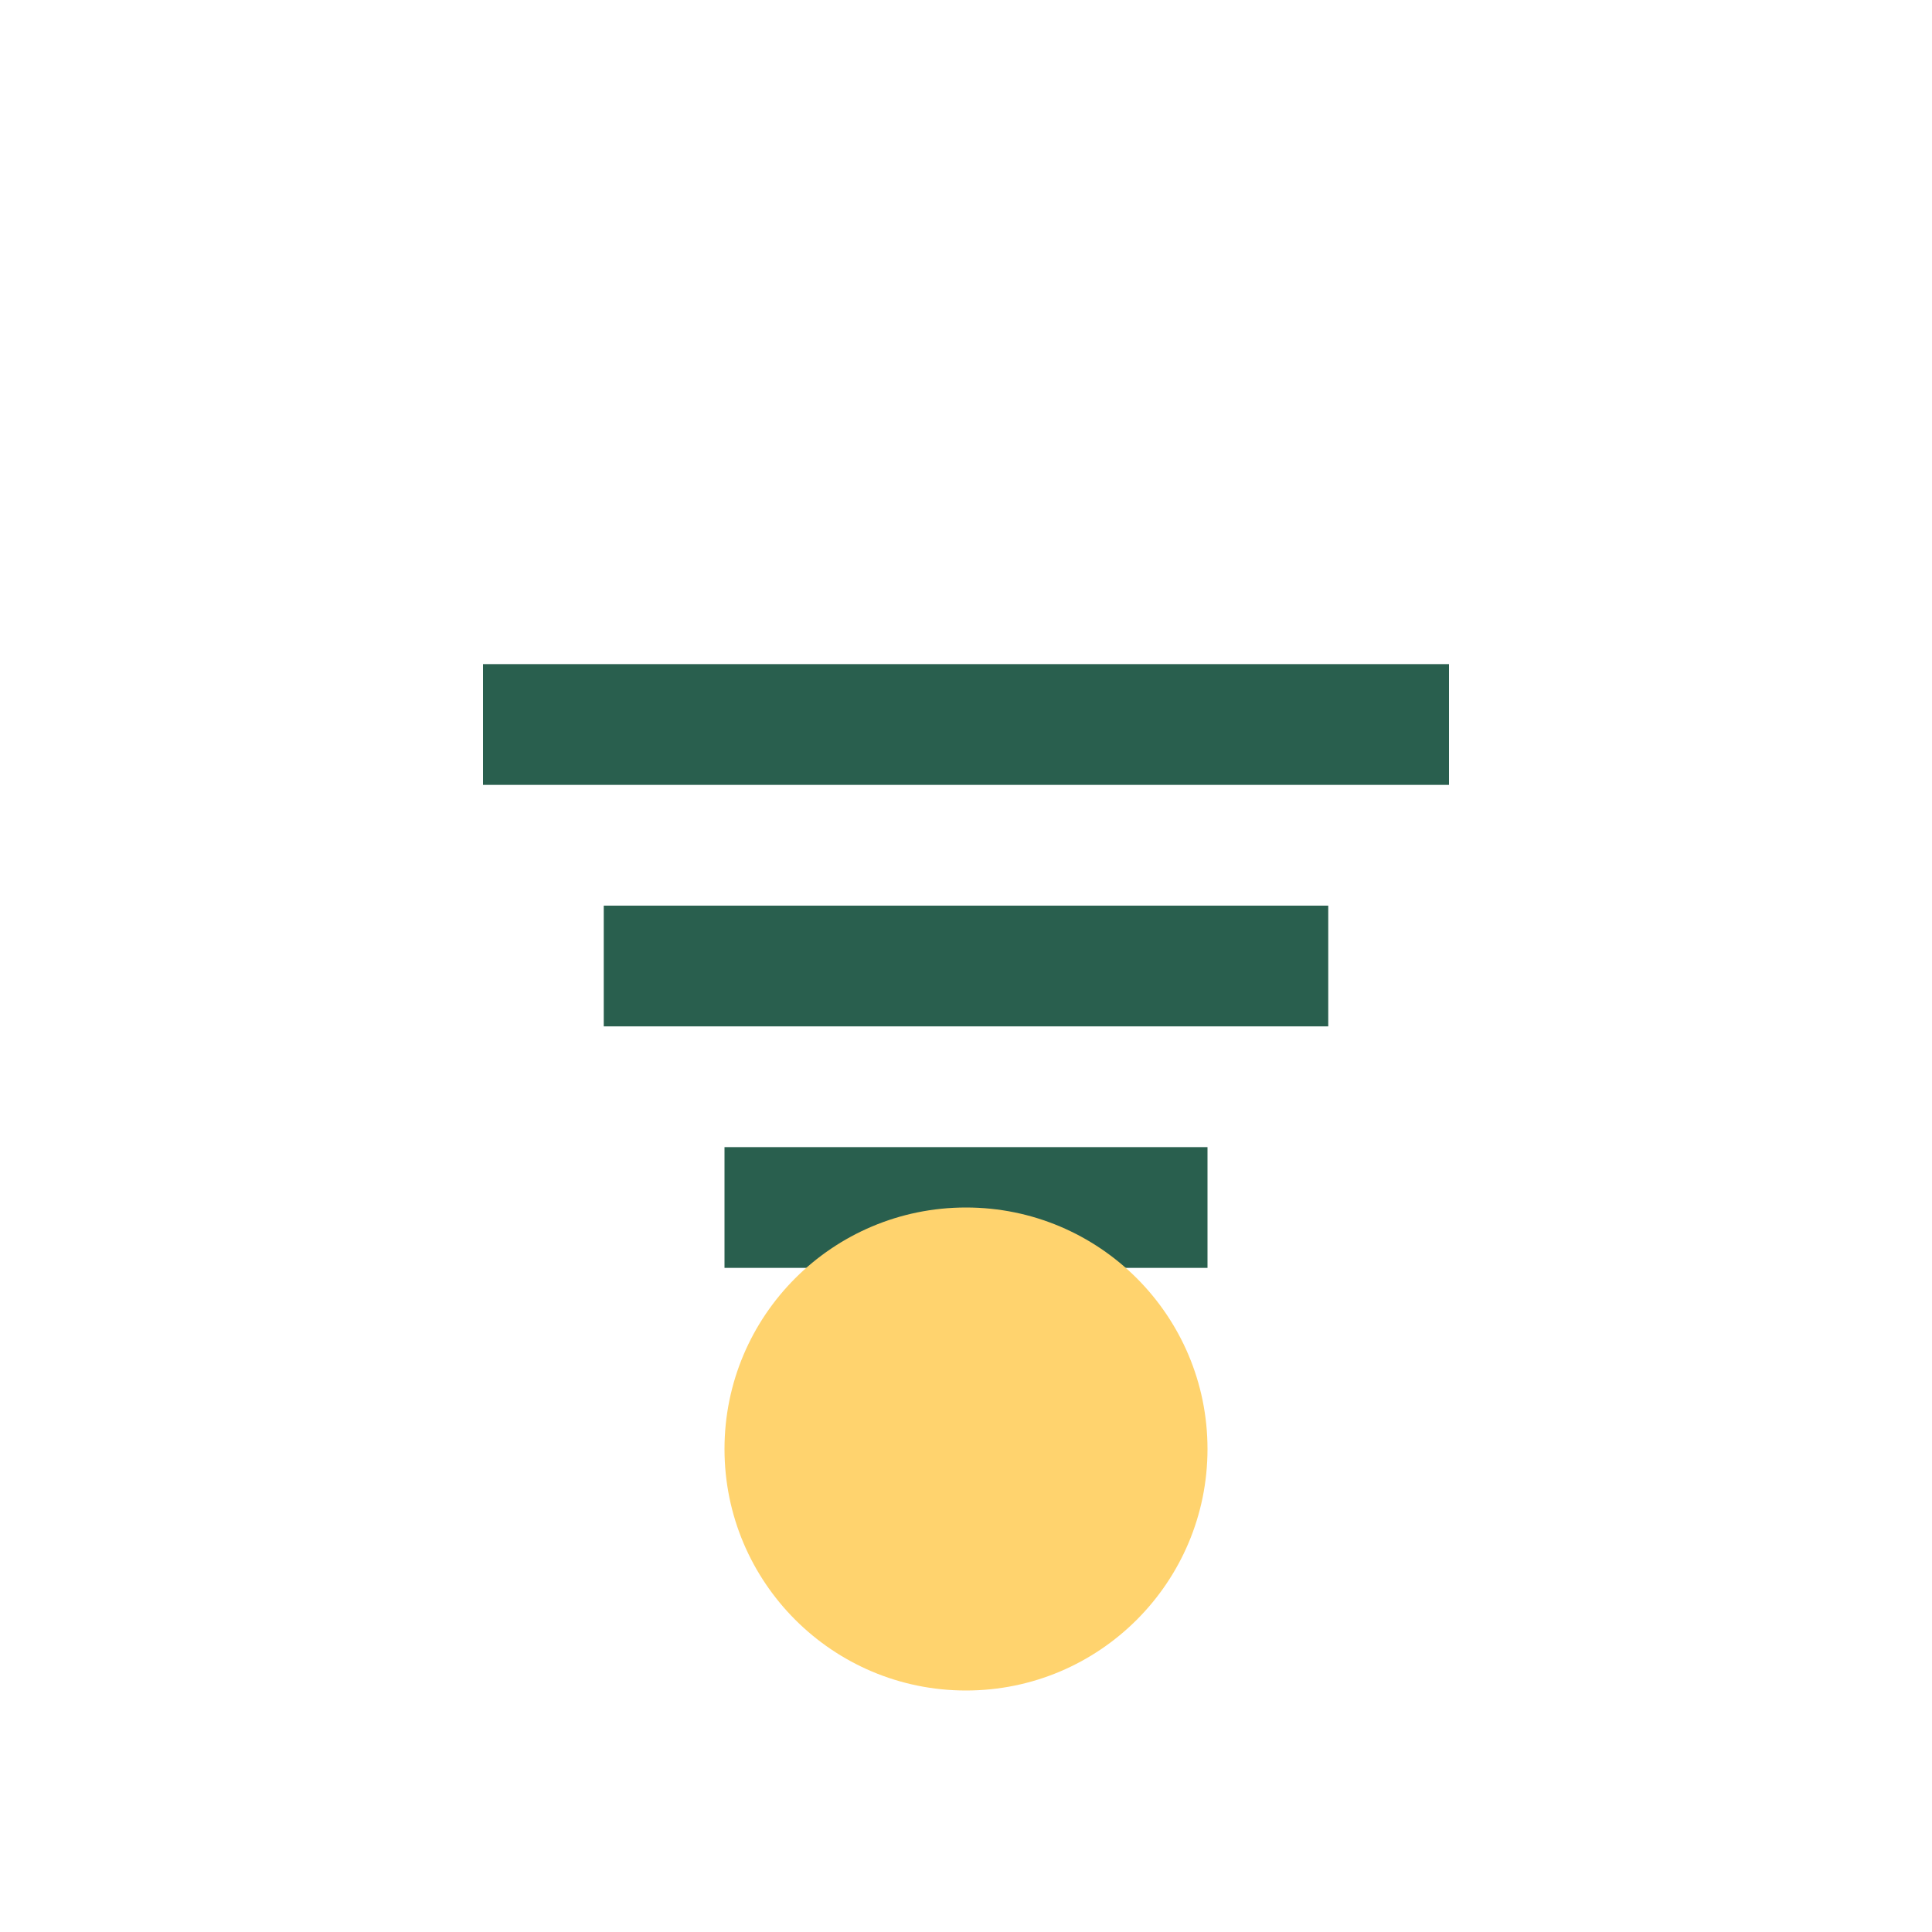
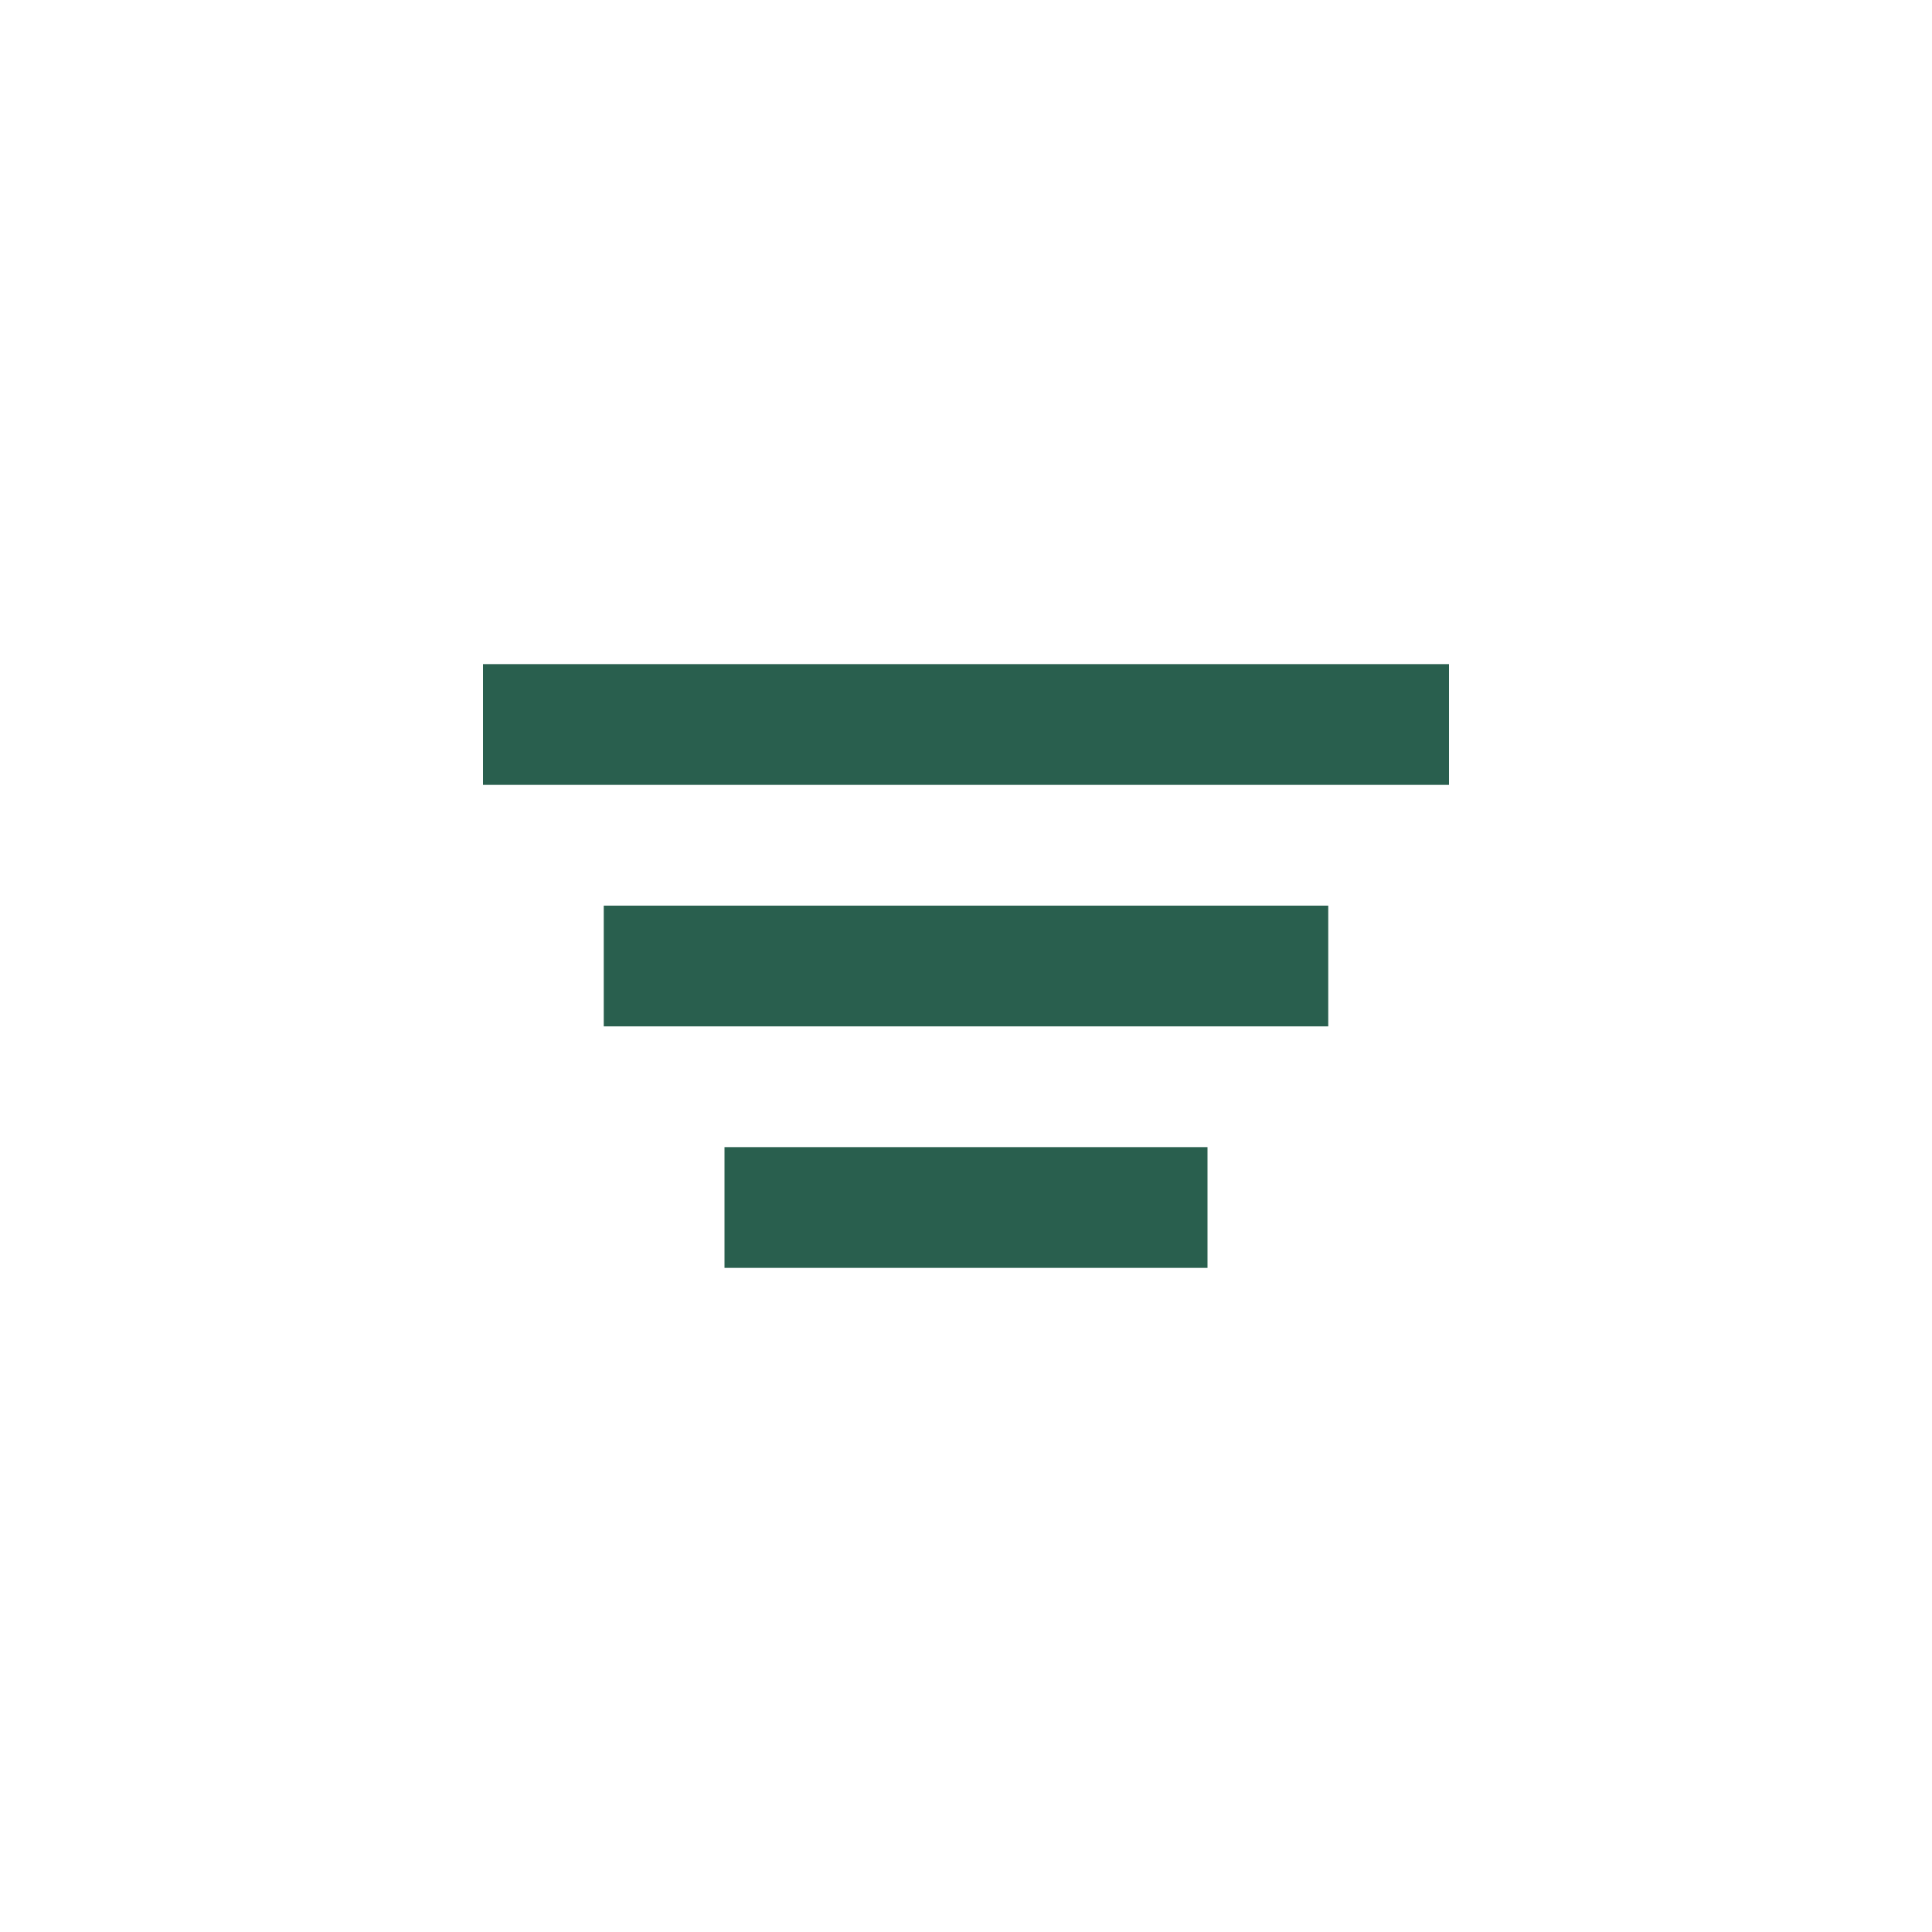
<svg xmlns="http://www.w3.org/2000/svg" width="32" height="32" viewBox="0 0 32 32">
  <path d="M8 12h16M10 16h12M12 20h8" stroke="#295F4E" stroke-width="2" />
-   <circle cx="16" cy="24" r="4" fill="#FFD36E" />
</svg>